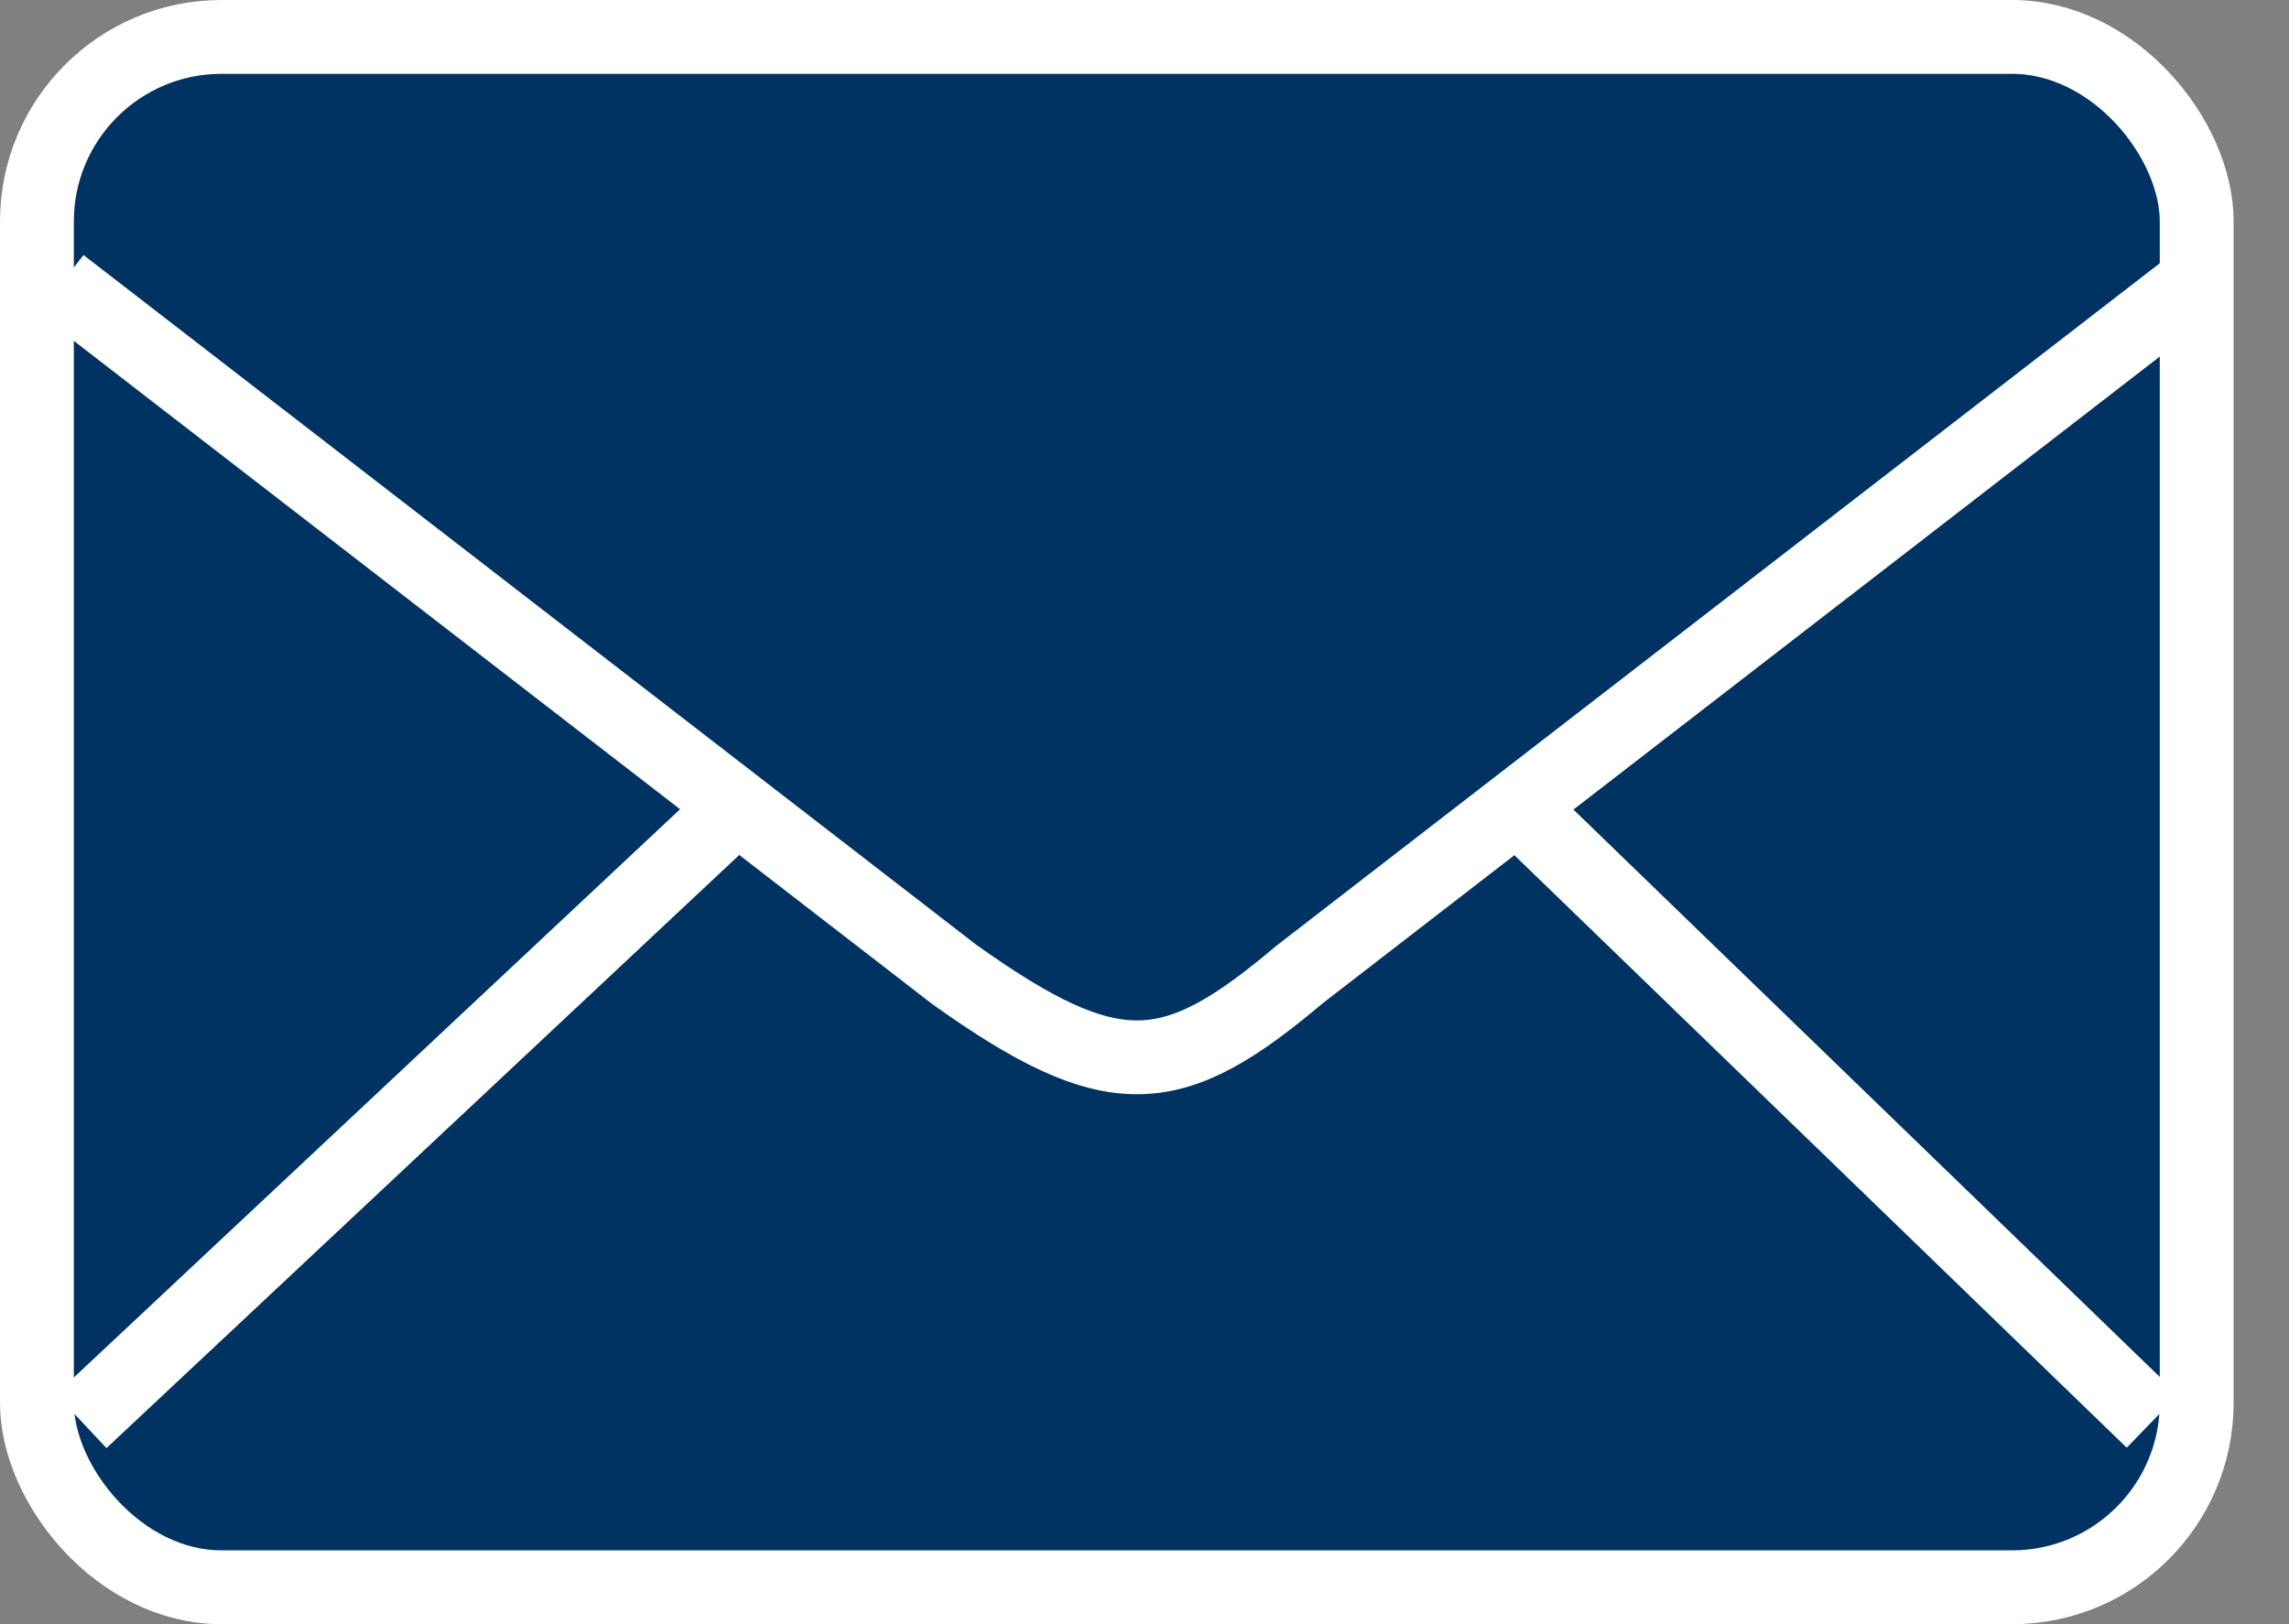
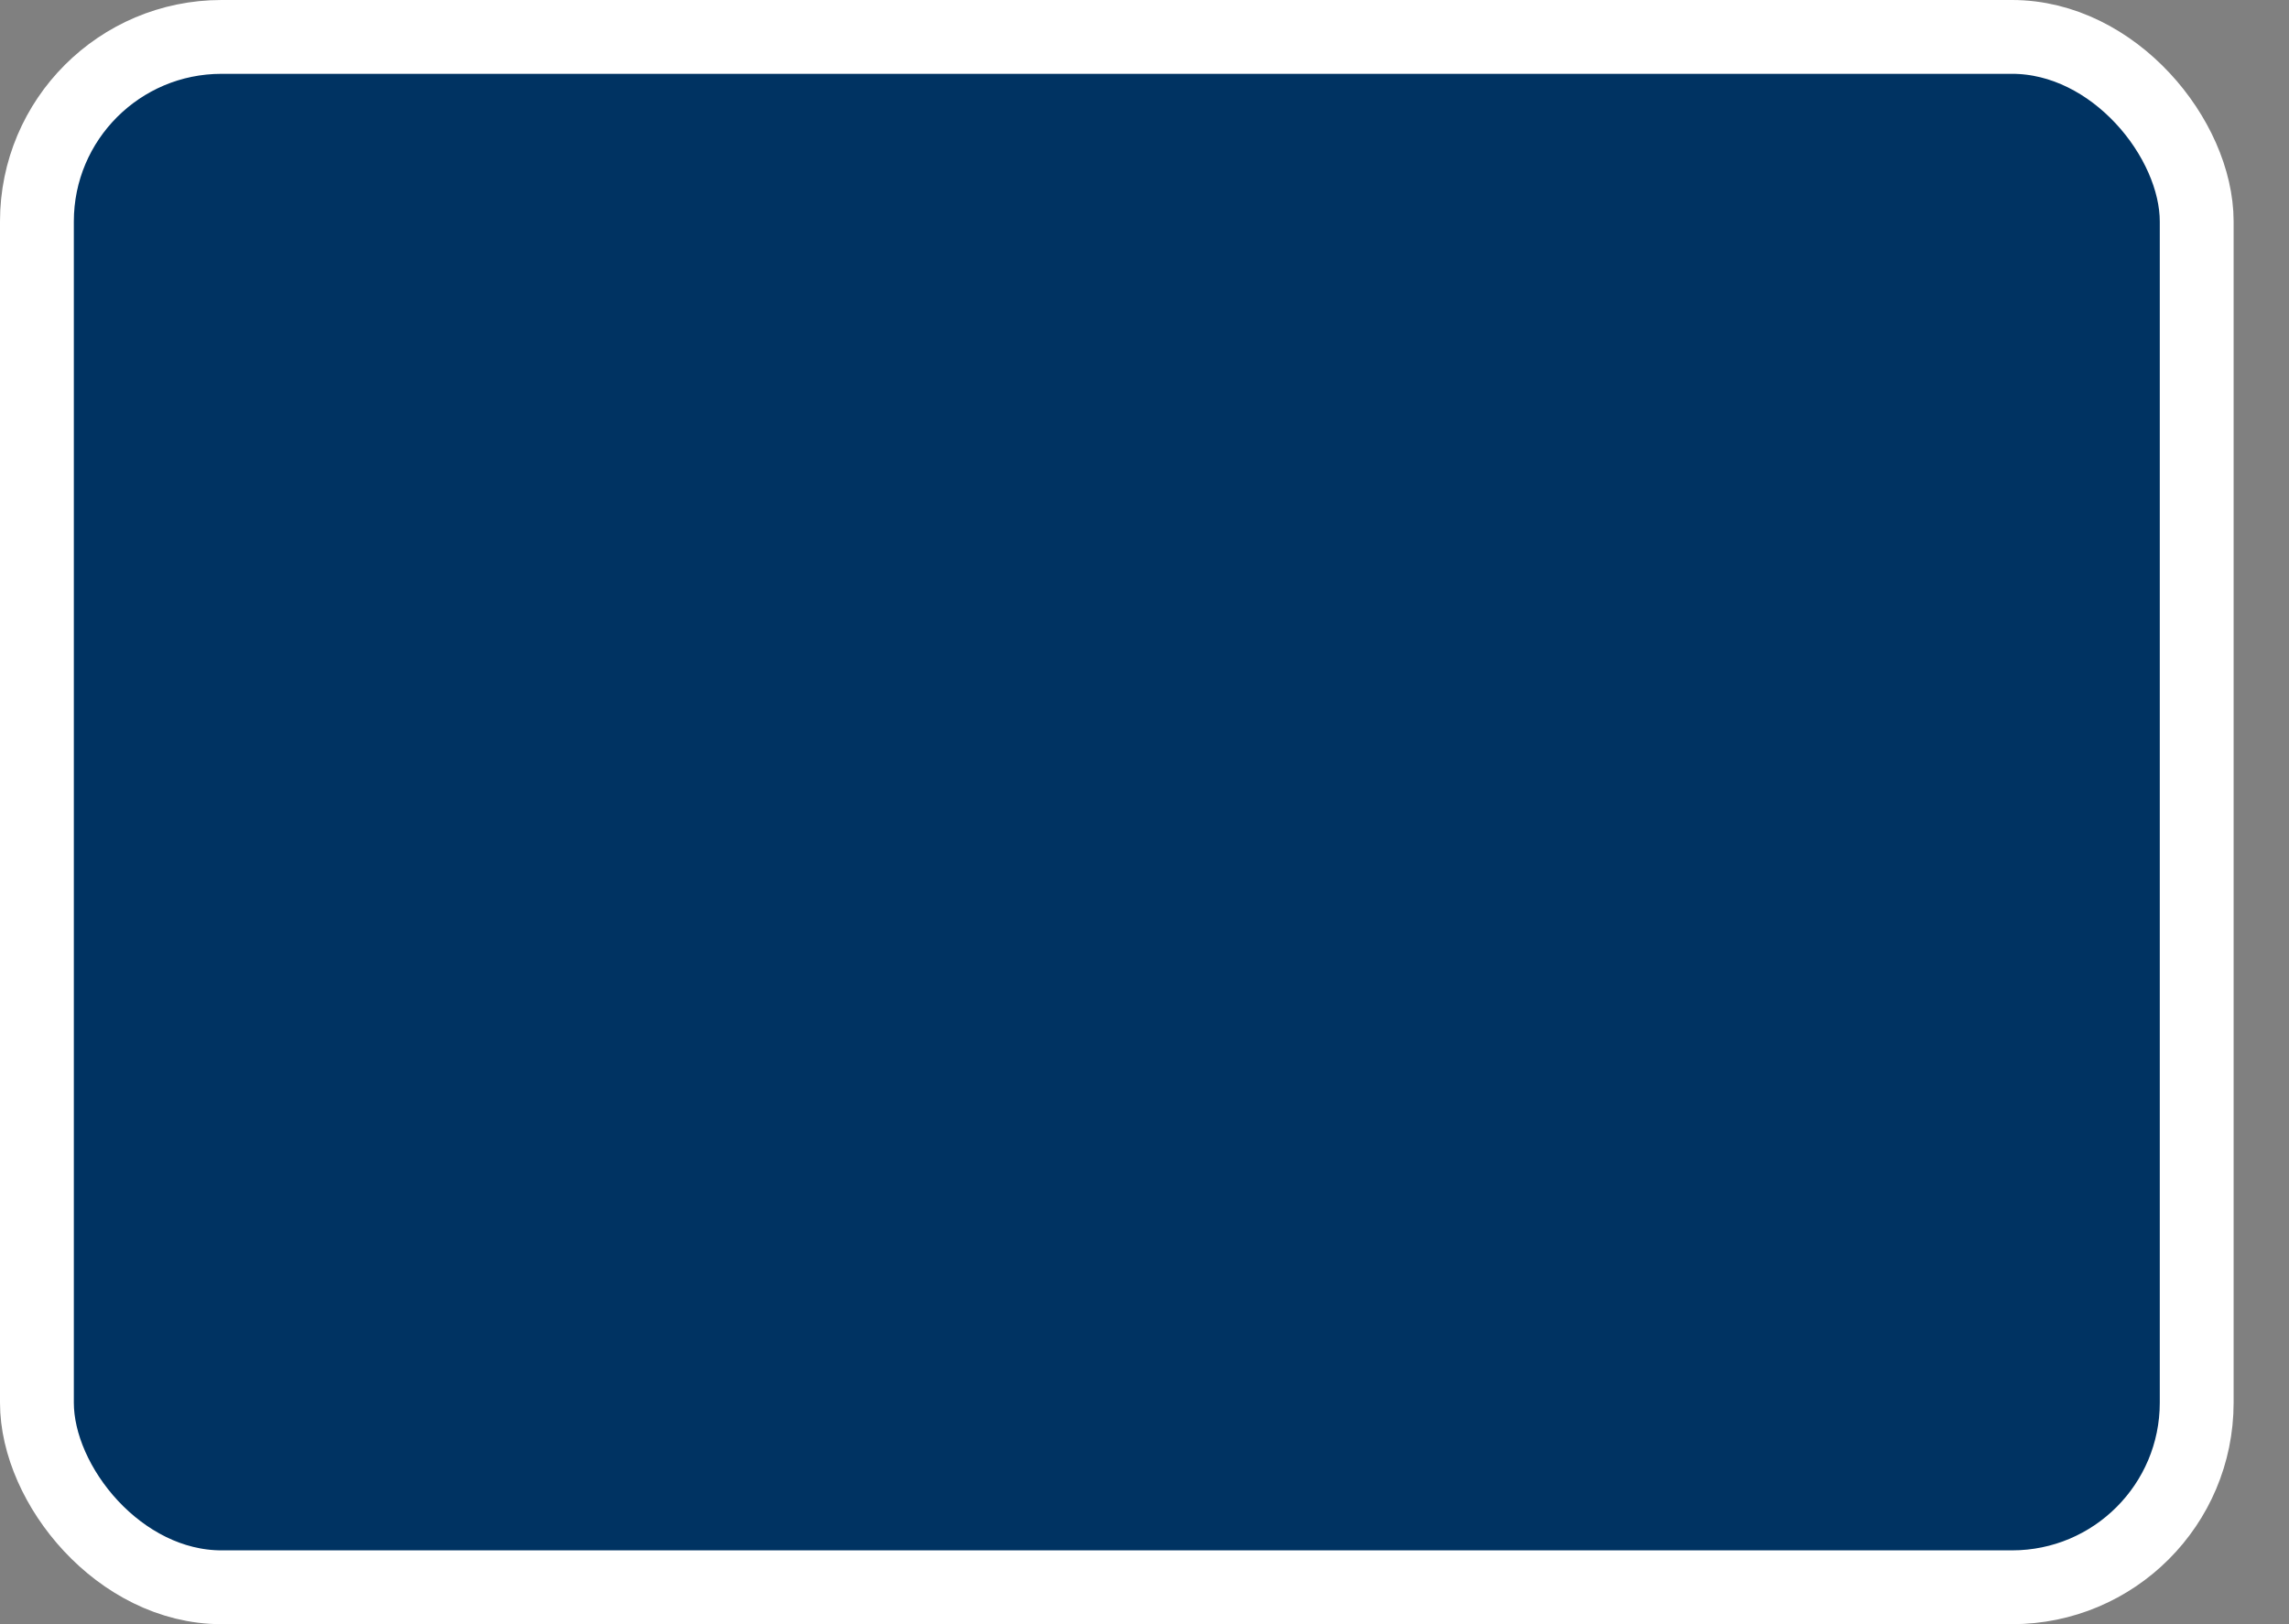
<svg xmlns="http://www.w3.org/2000/svg" width="31" height="22" fill="none">
  <rect width="100%" height="100%" fill="#808080" stroke="none" />
  <rect x=".5" y=".5" width="29.25" height="21" rx="2.5" fill="#003362" stroke="#fff" />
-   <path d="M.825 3.85l12.1 9.35c2.158 1.537 2.954 1.454 4.675 0l12.1-9.35M1.1 19.25L9.9 11m19.25 8.25L20.625 11" stroke="#fff" />
</svg>